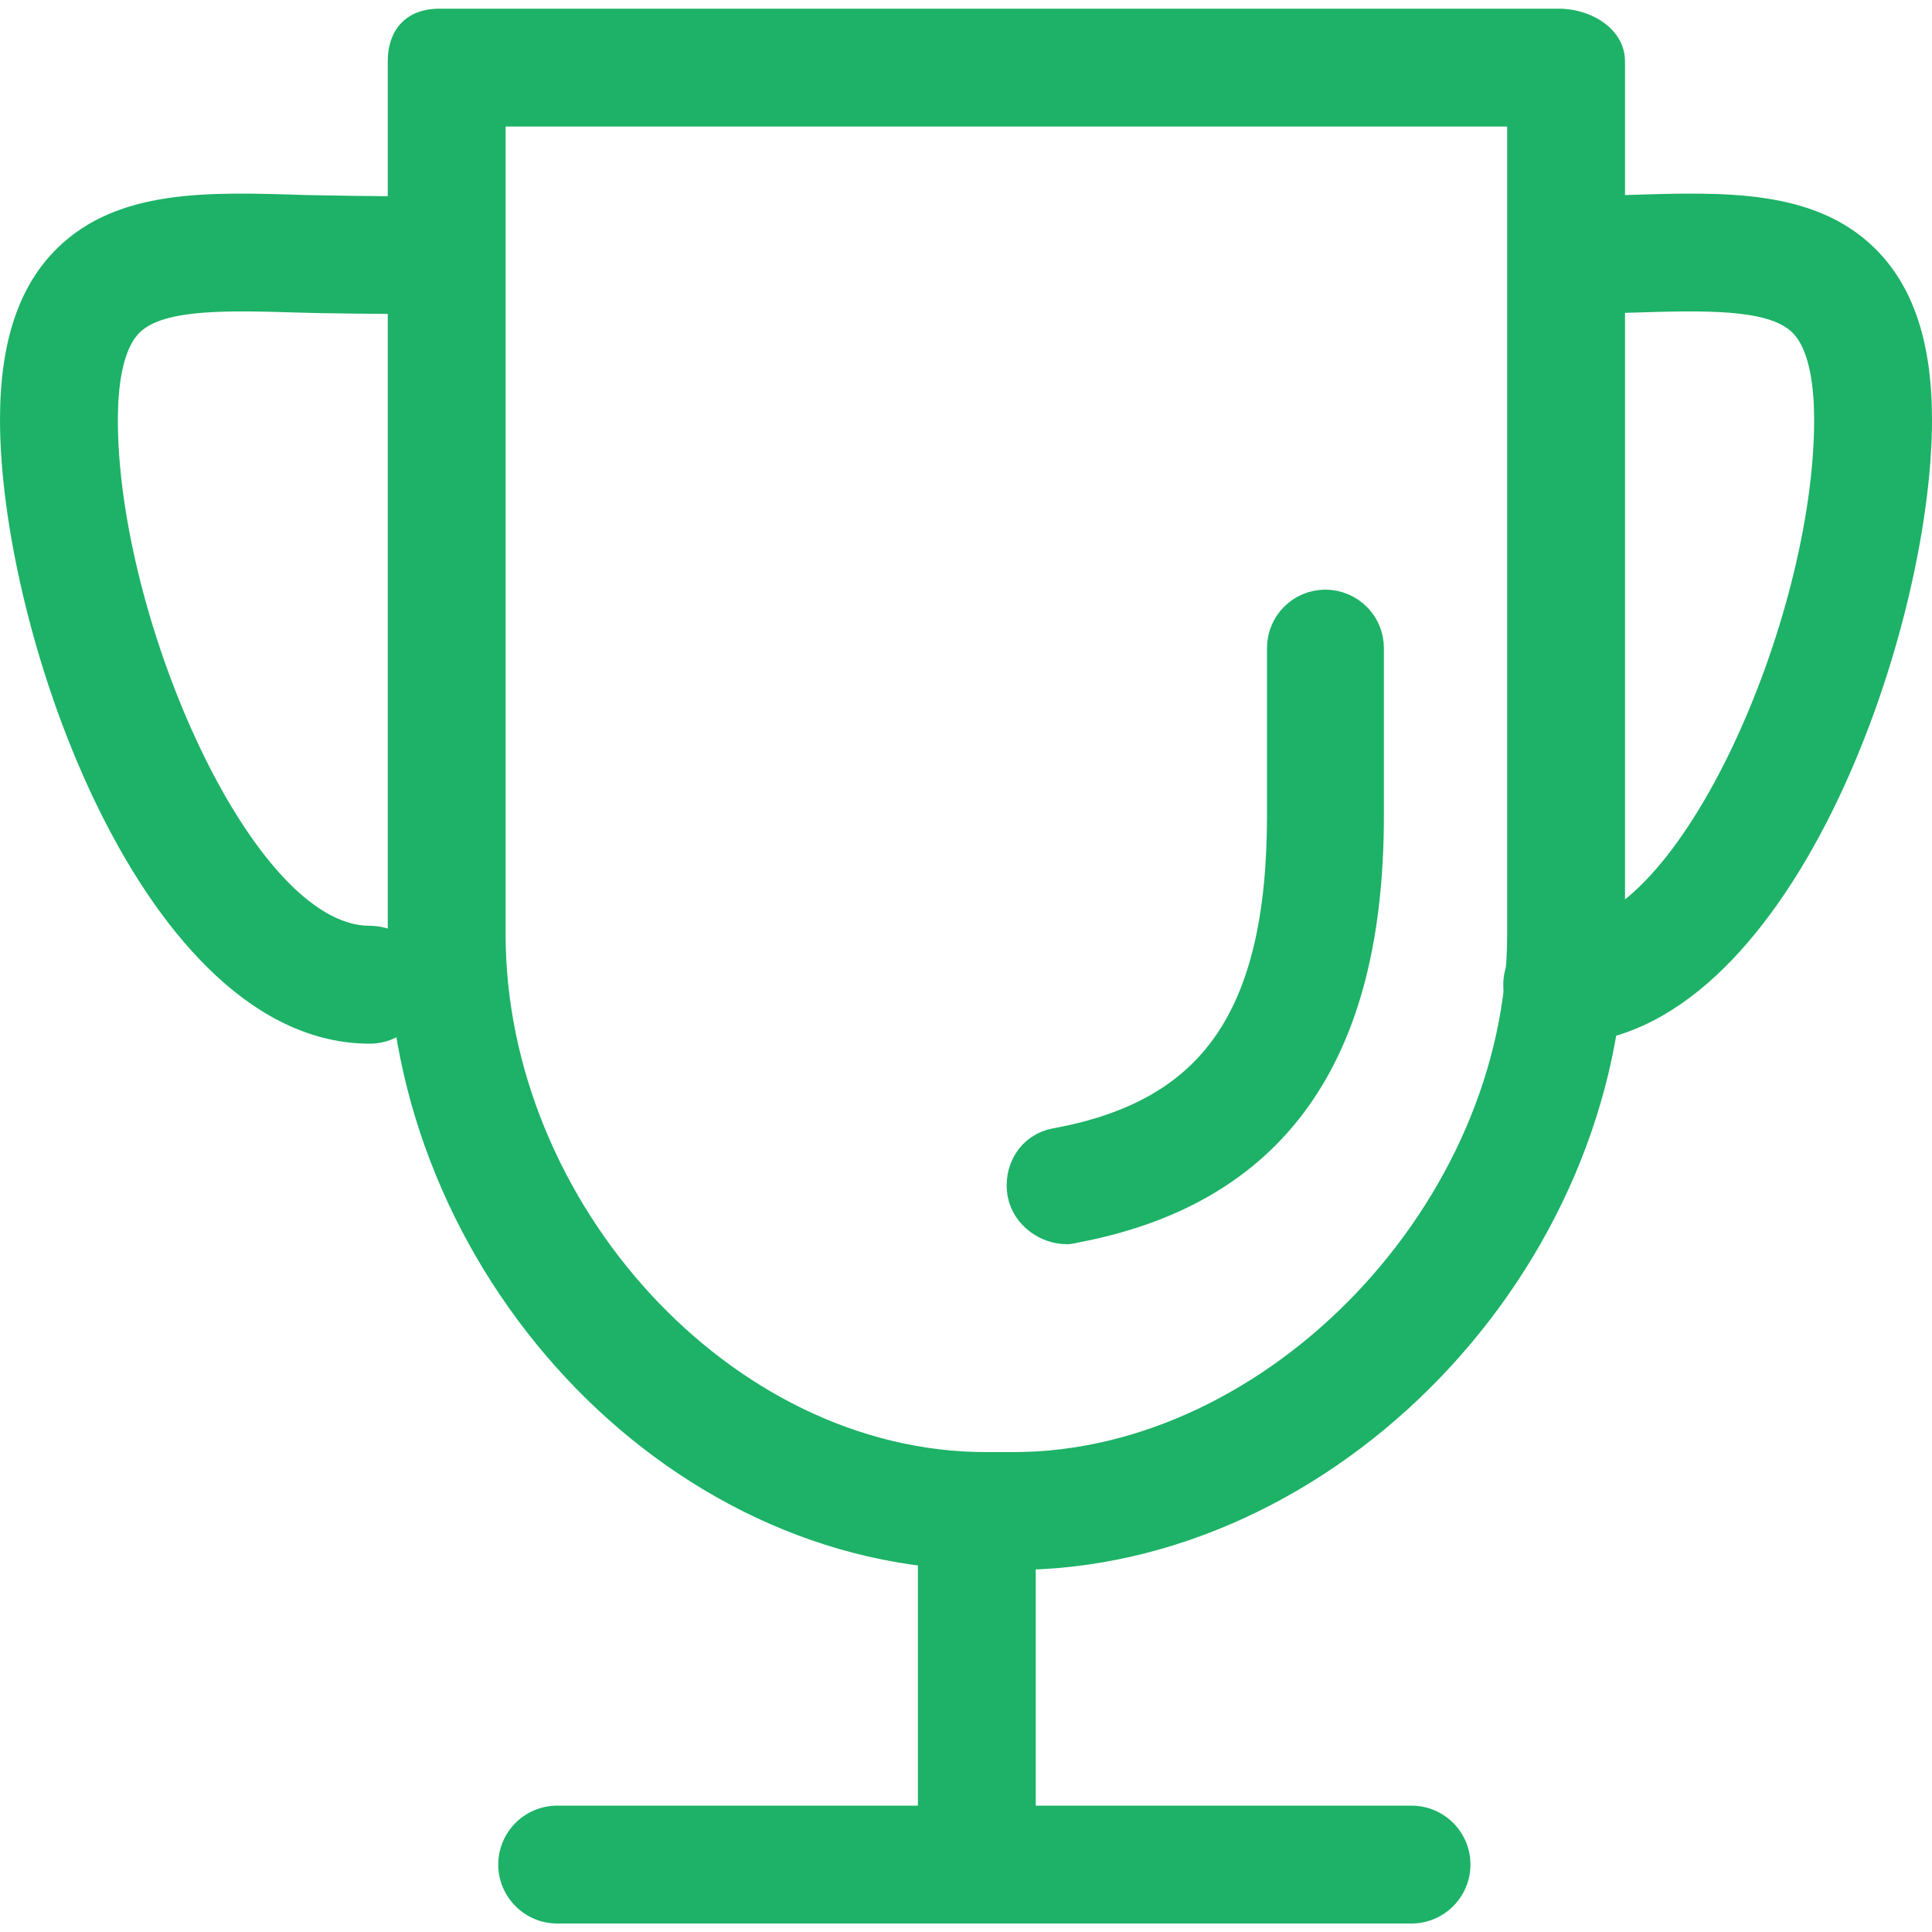
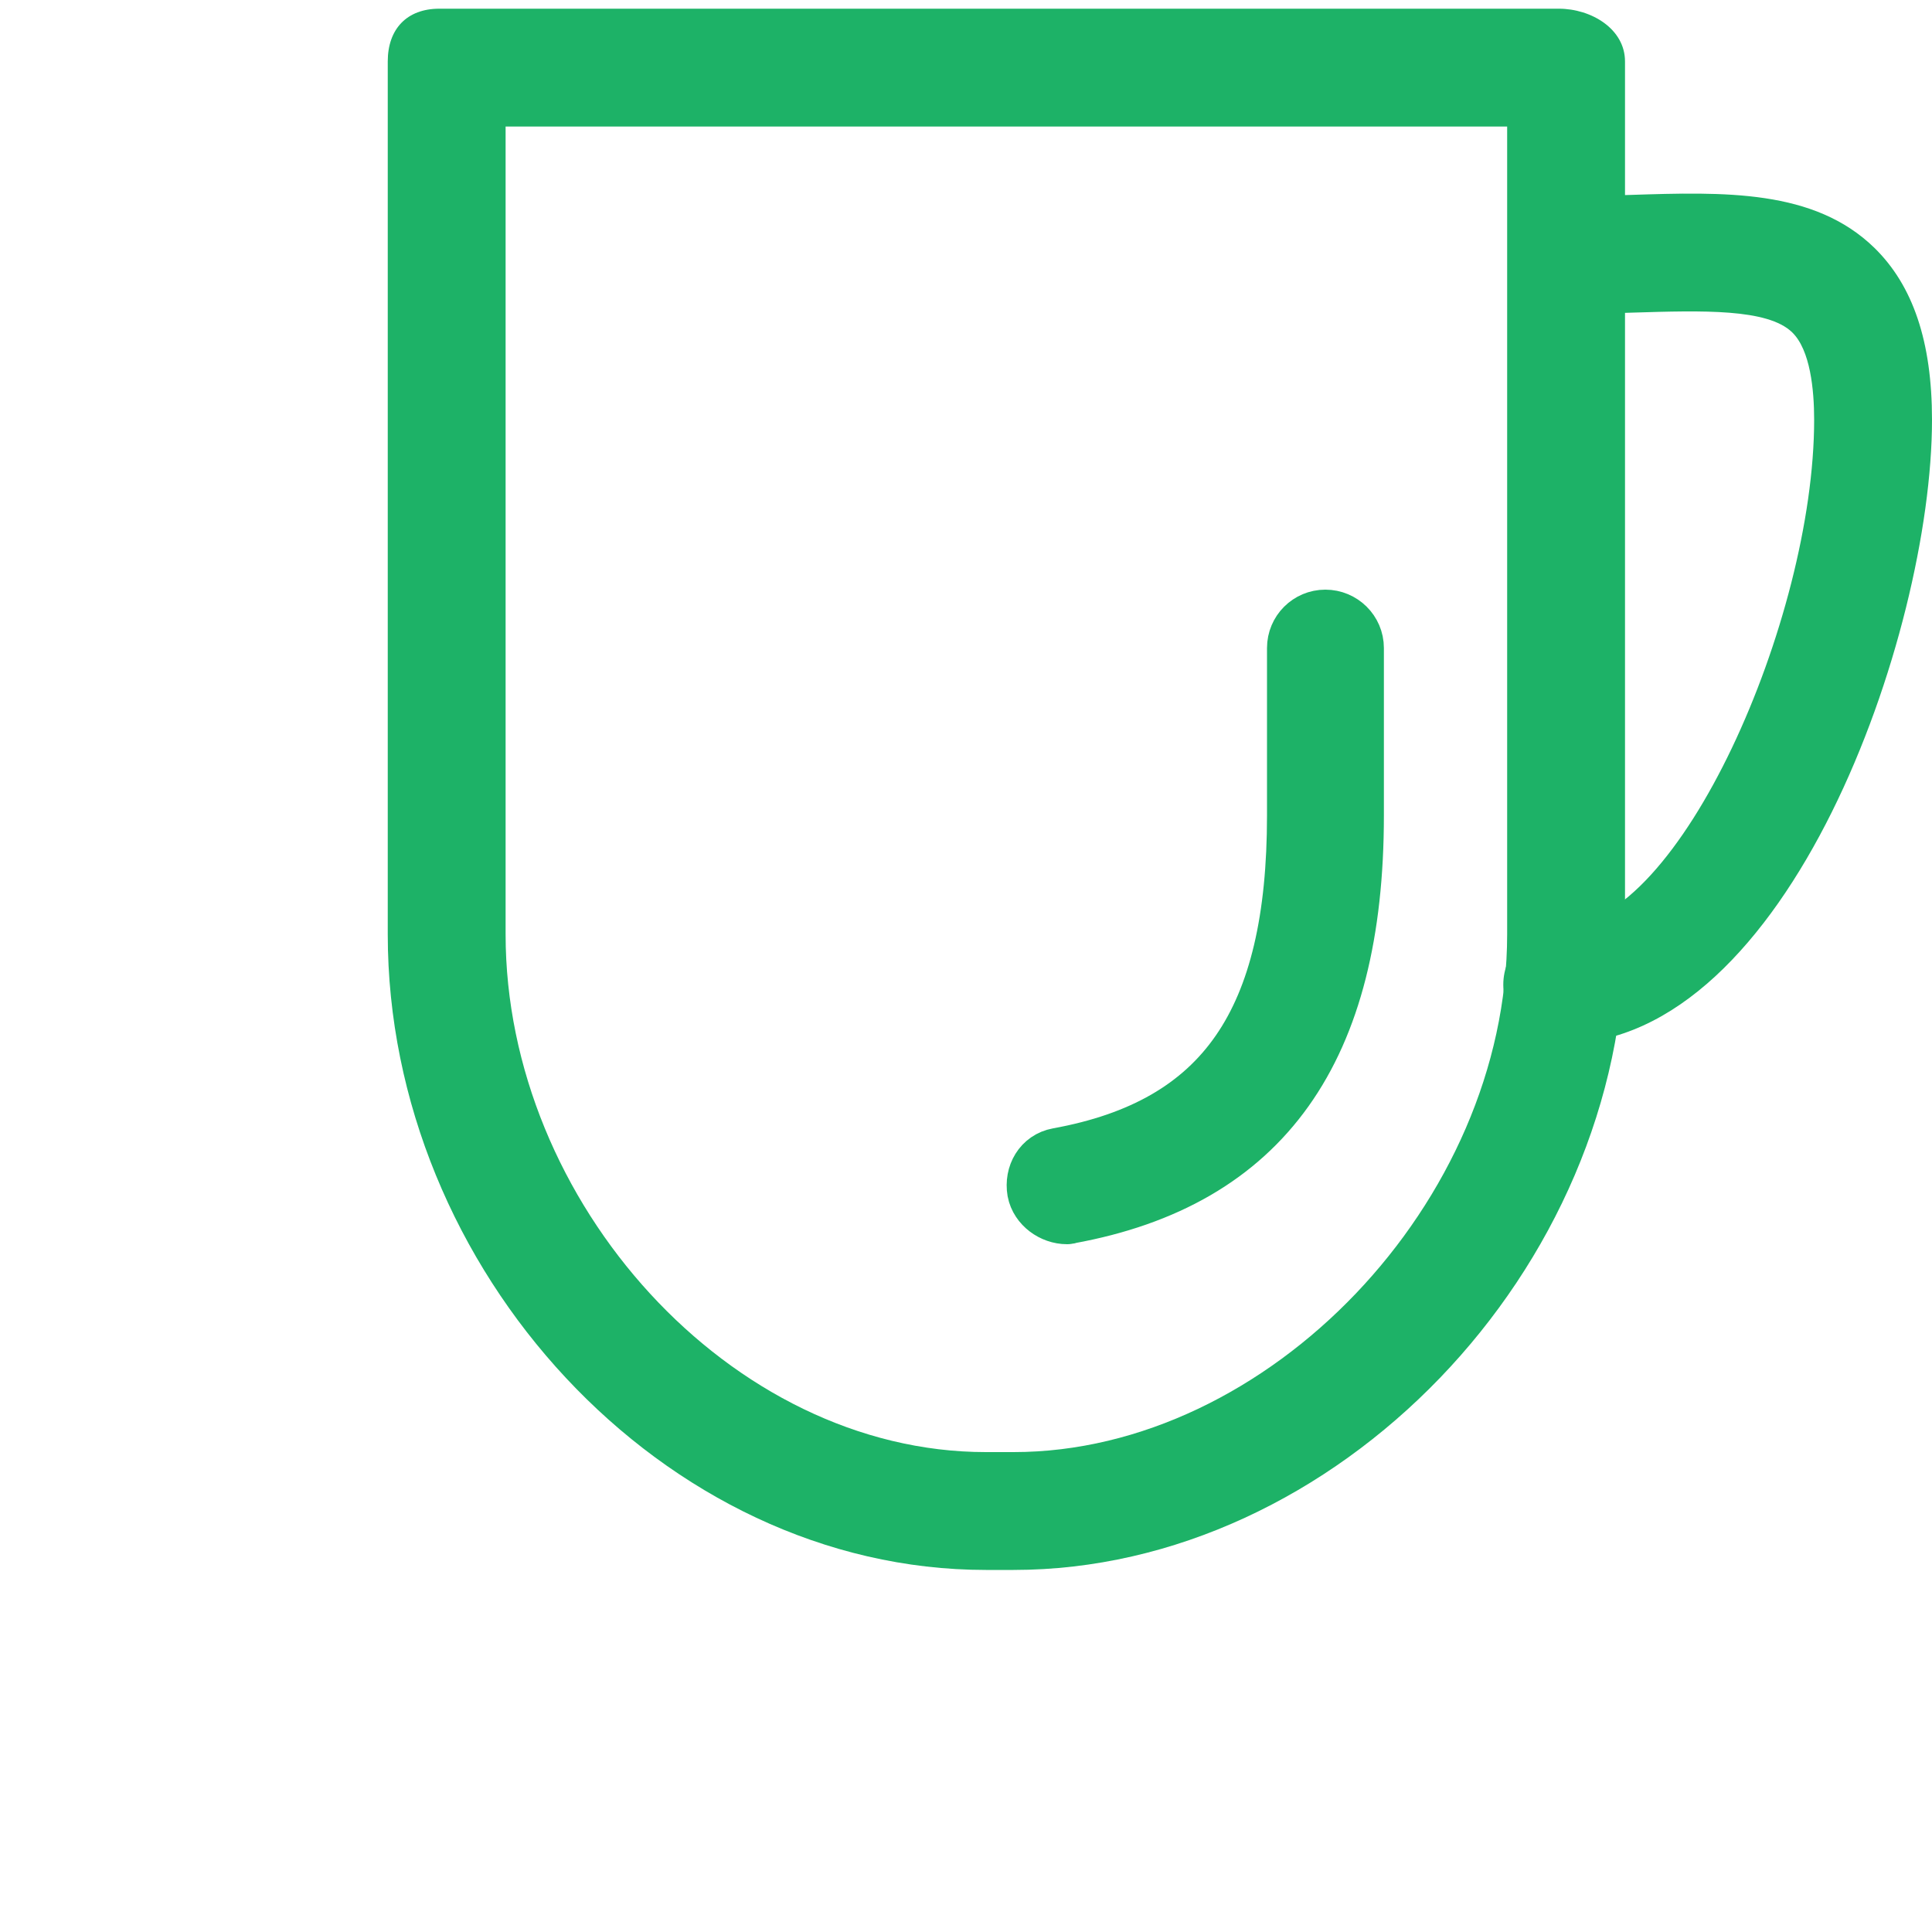
<svg xmlns="http://www.w3.org/2000/svg" width="10px" height="10px" viewBox="0 0 10 10" version="1.1">
  <title>4D03E02D-32A4-41A9-94C6-D9E8C60DC917@0.0x</title>
  <g id="版本1.0.1" stroke="none" stroke-width="1" fill="none" fill-rule="evenodd">
    <g id="01视频首页" transform="translate(-90, -308)">
      <g id="视频1" transform="translate(16, 162)">
        <g id="底部信息" transform="translate(0, 94)">
          <g id="关联比赛" transform="translate(67, 52)">
            <g id="ico_home_match" transform="translate(7, 0)">
-               <rect id="矩形" x="0" y="0" width="10" height="10" />
              <g id="编组" transform="translate(0, 0.045)" fill="#1DB267" fill-rule="nonzero">
                <path d="M6.851,6.245 C6.842,6.245 6.852,6.244 6.843,6.243 C5.833,6.06 5.361,5.384 5.361,4.176 L5.361,3.309 C5.361,3.225 5.43,3.157 5.514,3.157 C5.598,3.157 5.666,3.225 5.666,3.309 L5.666,4.176 C5.666,5.241 6.033,5.786 6.897,5.943 C6.98,5.958 7.025,6.037 7.011,6.12 C6.997,6.193 6.924,6.245 6.851,6.245 Z" id="路径" stroke="#1DB267" stroke-width="0.3" transform="translate(6.187, 4.701) scale(-1, 1) translate(-6.187, -4.701)" />
                <path d="M5.246,8.081 L5.103,8.081 C3.434,8.081 2.007,6.527 2.007,4.791 L2.007,0.273 C2.007,0.105 2.106,0 2.274,0 L8.068,0 C8.237,0 8.411,0.105 8.411,0.273 L8.411,4.791 C8.411,6.527 6.912,8.081 5.246,8.081 Z M2.617,0.61 L2.617,4.791 C2.617,6.177 3.782,7.471 5.103,7.471 L5.246,7.471 C6.563,7.471 7.801,6.177 7.801,4.791 L7.801,0.61 L2.617,0.61 Z" id="形状" />
-                 <path d="M7.306,9.911 L2.884,9.911 C2.716,9.911 2.579,9.774 2.579,9.606 C2.579,9.437 2.716,9.301 2.884,9.301 L7.306,9.301 C7.474,9.301 7.611,9.437 7.611,9.606 C7.611,9.774 7.474,9.911 7.306,9.911 Z" id="路径" />
-                 <path d="M5.056,9.879 C4.888,9.879 4.751,9.746 4.751,9.581 L4.751,7.793 C4.751,7.628 4.888,7.495 5.056,7.495 C5.225,7.495 5.361,7.628 5.361,7.793 L5.361,9.581 C5.361,9.746 5.225,9.879 5.056,9.879 Z" id="路径" />
                <path d="M8.086,5.357 C7.918,5.357 7.781,5.22 7.781,5.052 C7.781,4.883 7.918,4.747 8.086,4.747 C8.691,4.747 9.39,3.162 9.39,2.128 C9.39,1.972 9.37,1.766 9.276,1.675 C9.149,1.552 8.812,1.562 8.454,1.573 C8.336,1.577 8.213,1.58 8.086,1.58 C7.974,1.58 7.896,1.479 7.851,1.275 C7.896,1.072 7.974,0.971 8.086,0.971 C8.206,0.971 8.323,0.967 8.436,0.964 C8.926,0.948 9.389,0.934 9.701,1.237 C9.902,1.433 10,1.724 10,2.128 C10,3.237 9.255,5.357 8.086,5.357 Z" id="路径" />
-                 <path d="M1.914,5.357 C0.745,5.357 0,3.237 0,2.128 C0,1.724 0.098,1.433 0.299,1.237 C0.611,0.934 1.075,0.948 1.564,0.964 C1.677,0.967 1.974,0.971 2.094,0.971 C2.206,0.971 2.308,1.072 2.399,1.275 C2.308,1.479 2.206,1.58 2.094,1.58 C1.967,1.58 1.664,1.577 1.546,1.573 C1.189,1.562 0.851,1.552 0.724,1.675 C0.63,1.766 0.61,1.972 0.61,2.128 C0.61,3.162 1.309,4.747 1.914,4.747 C2.082,4.747 2.219,4.883 2.219,5.052 C2.219,5.22 2.082,5.357 1.914,5.357 Z" id="路径" />
              </g>
            </g>
          </g>
        </g>
      </g>
    </g>
  </g>
</svg>